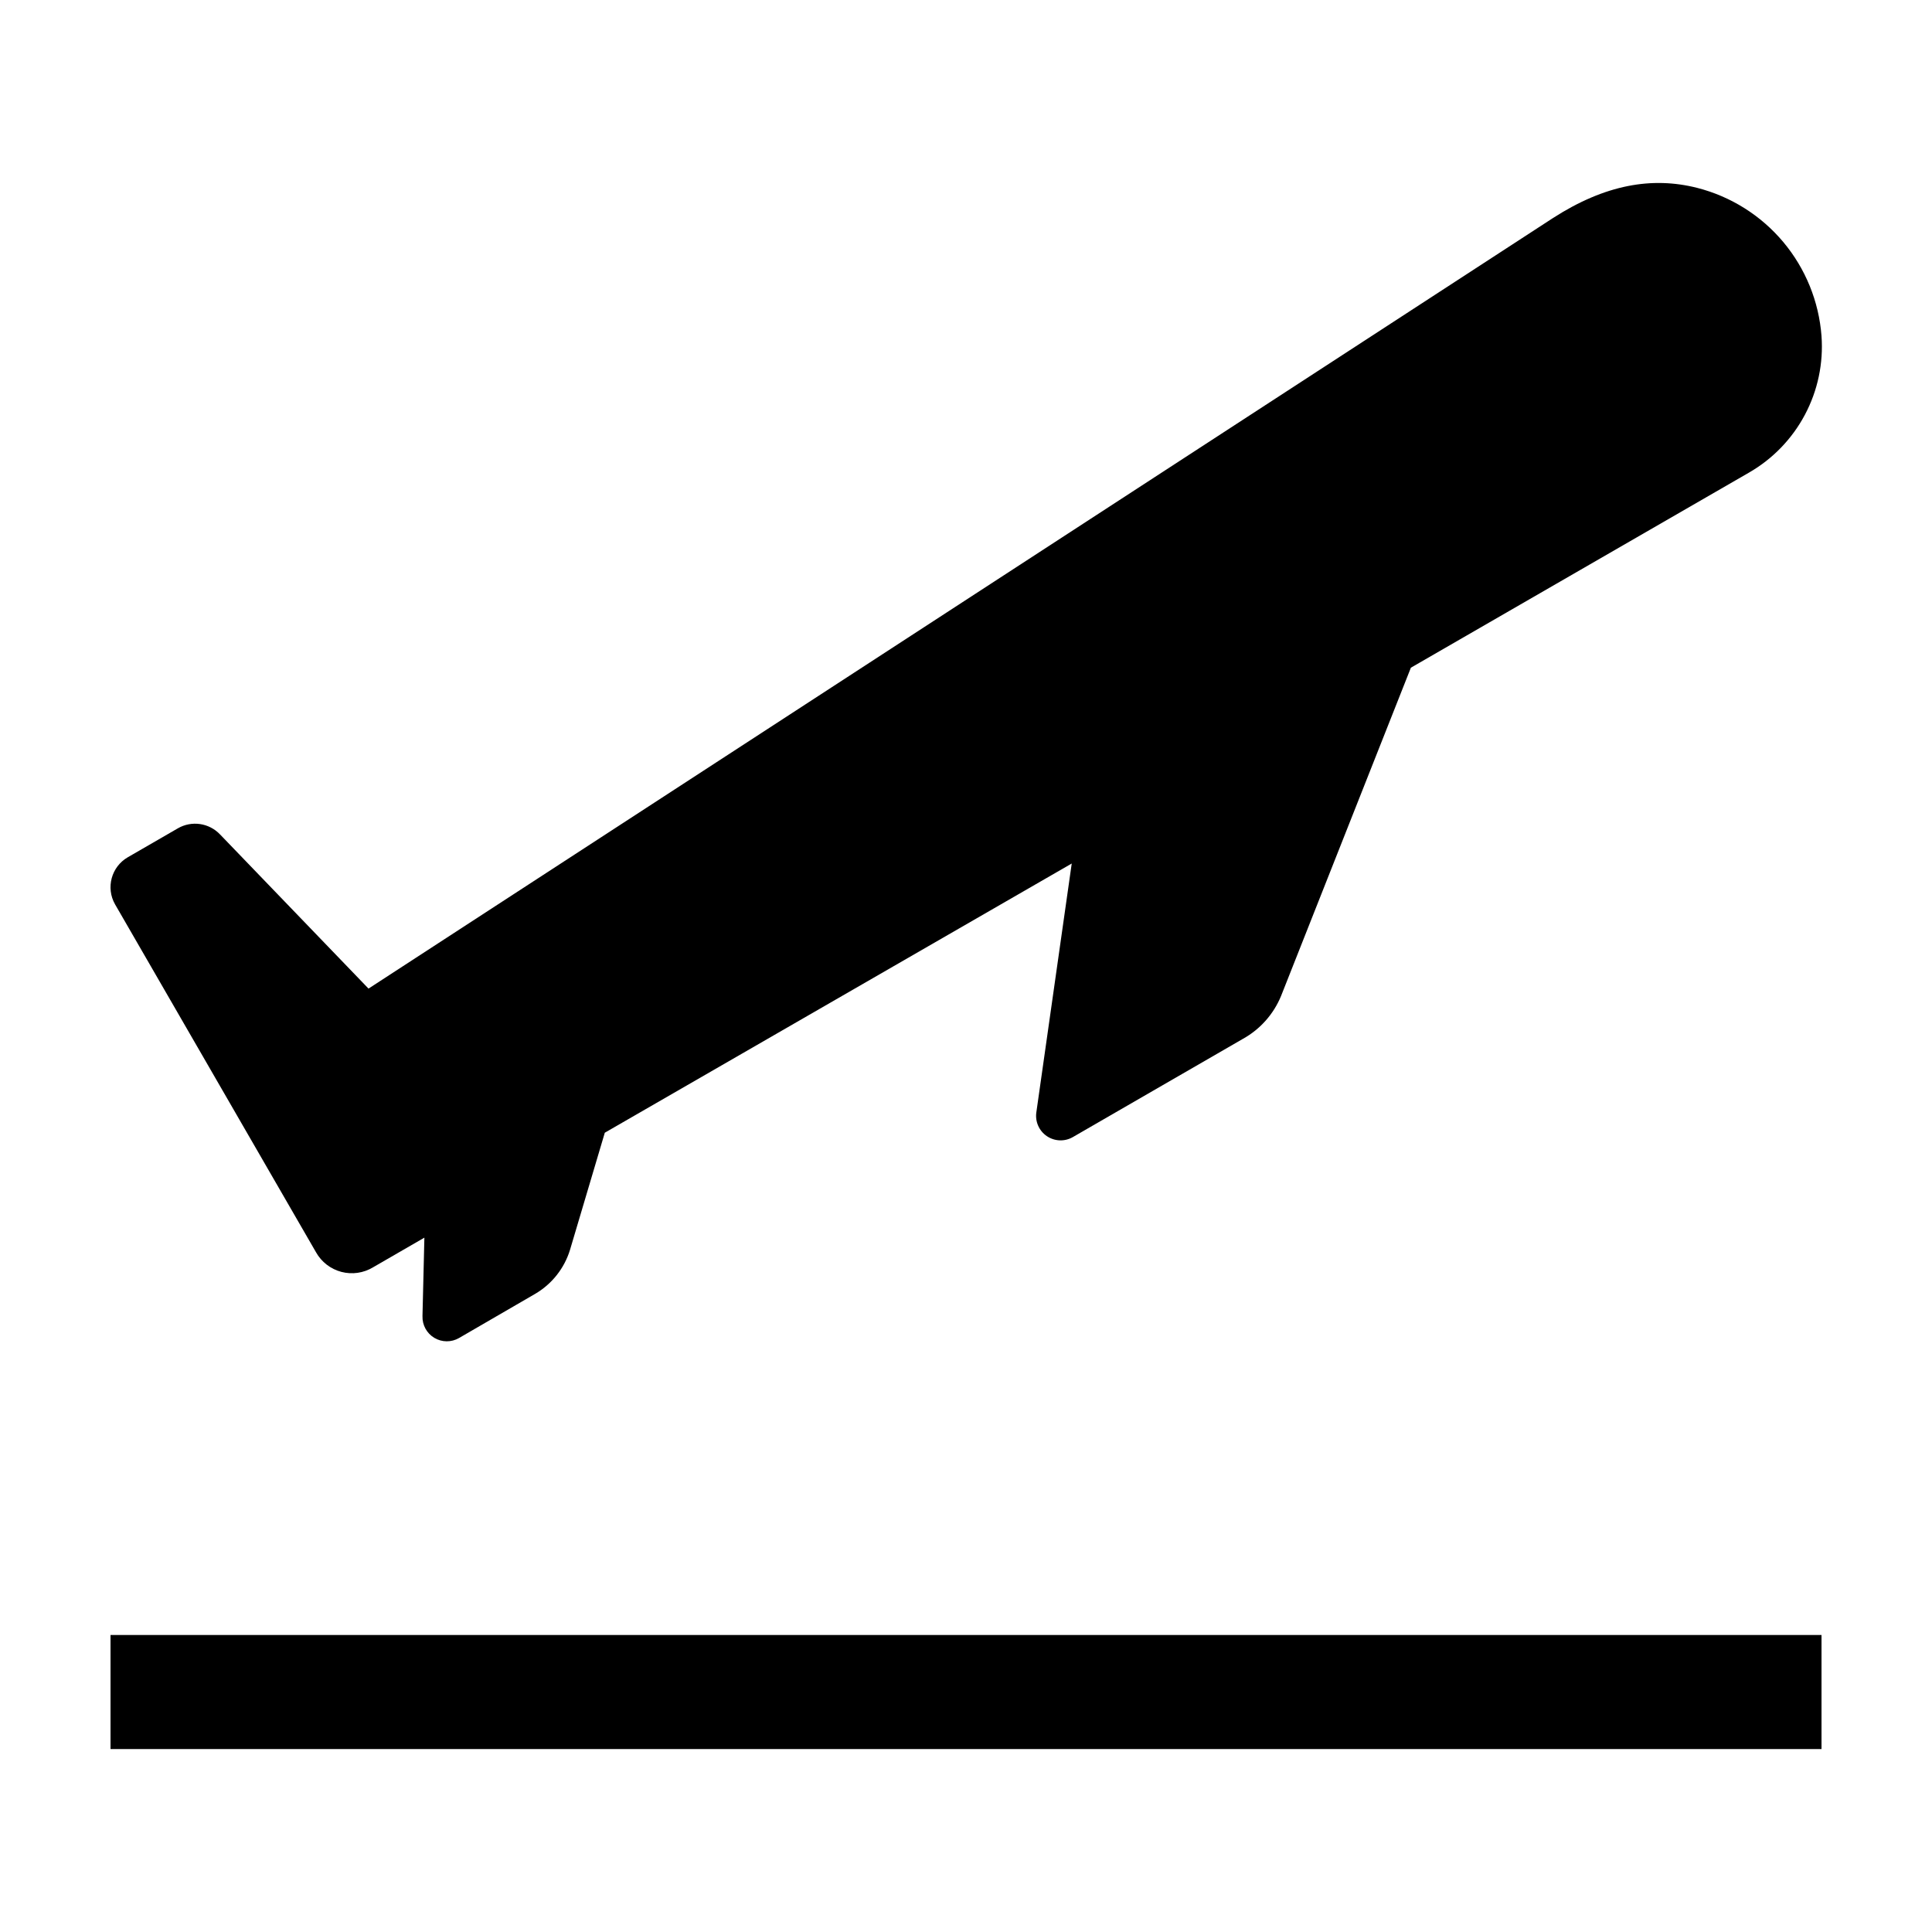
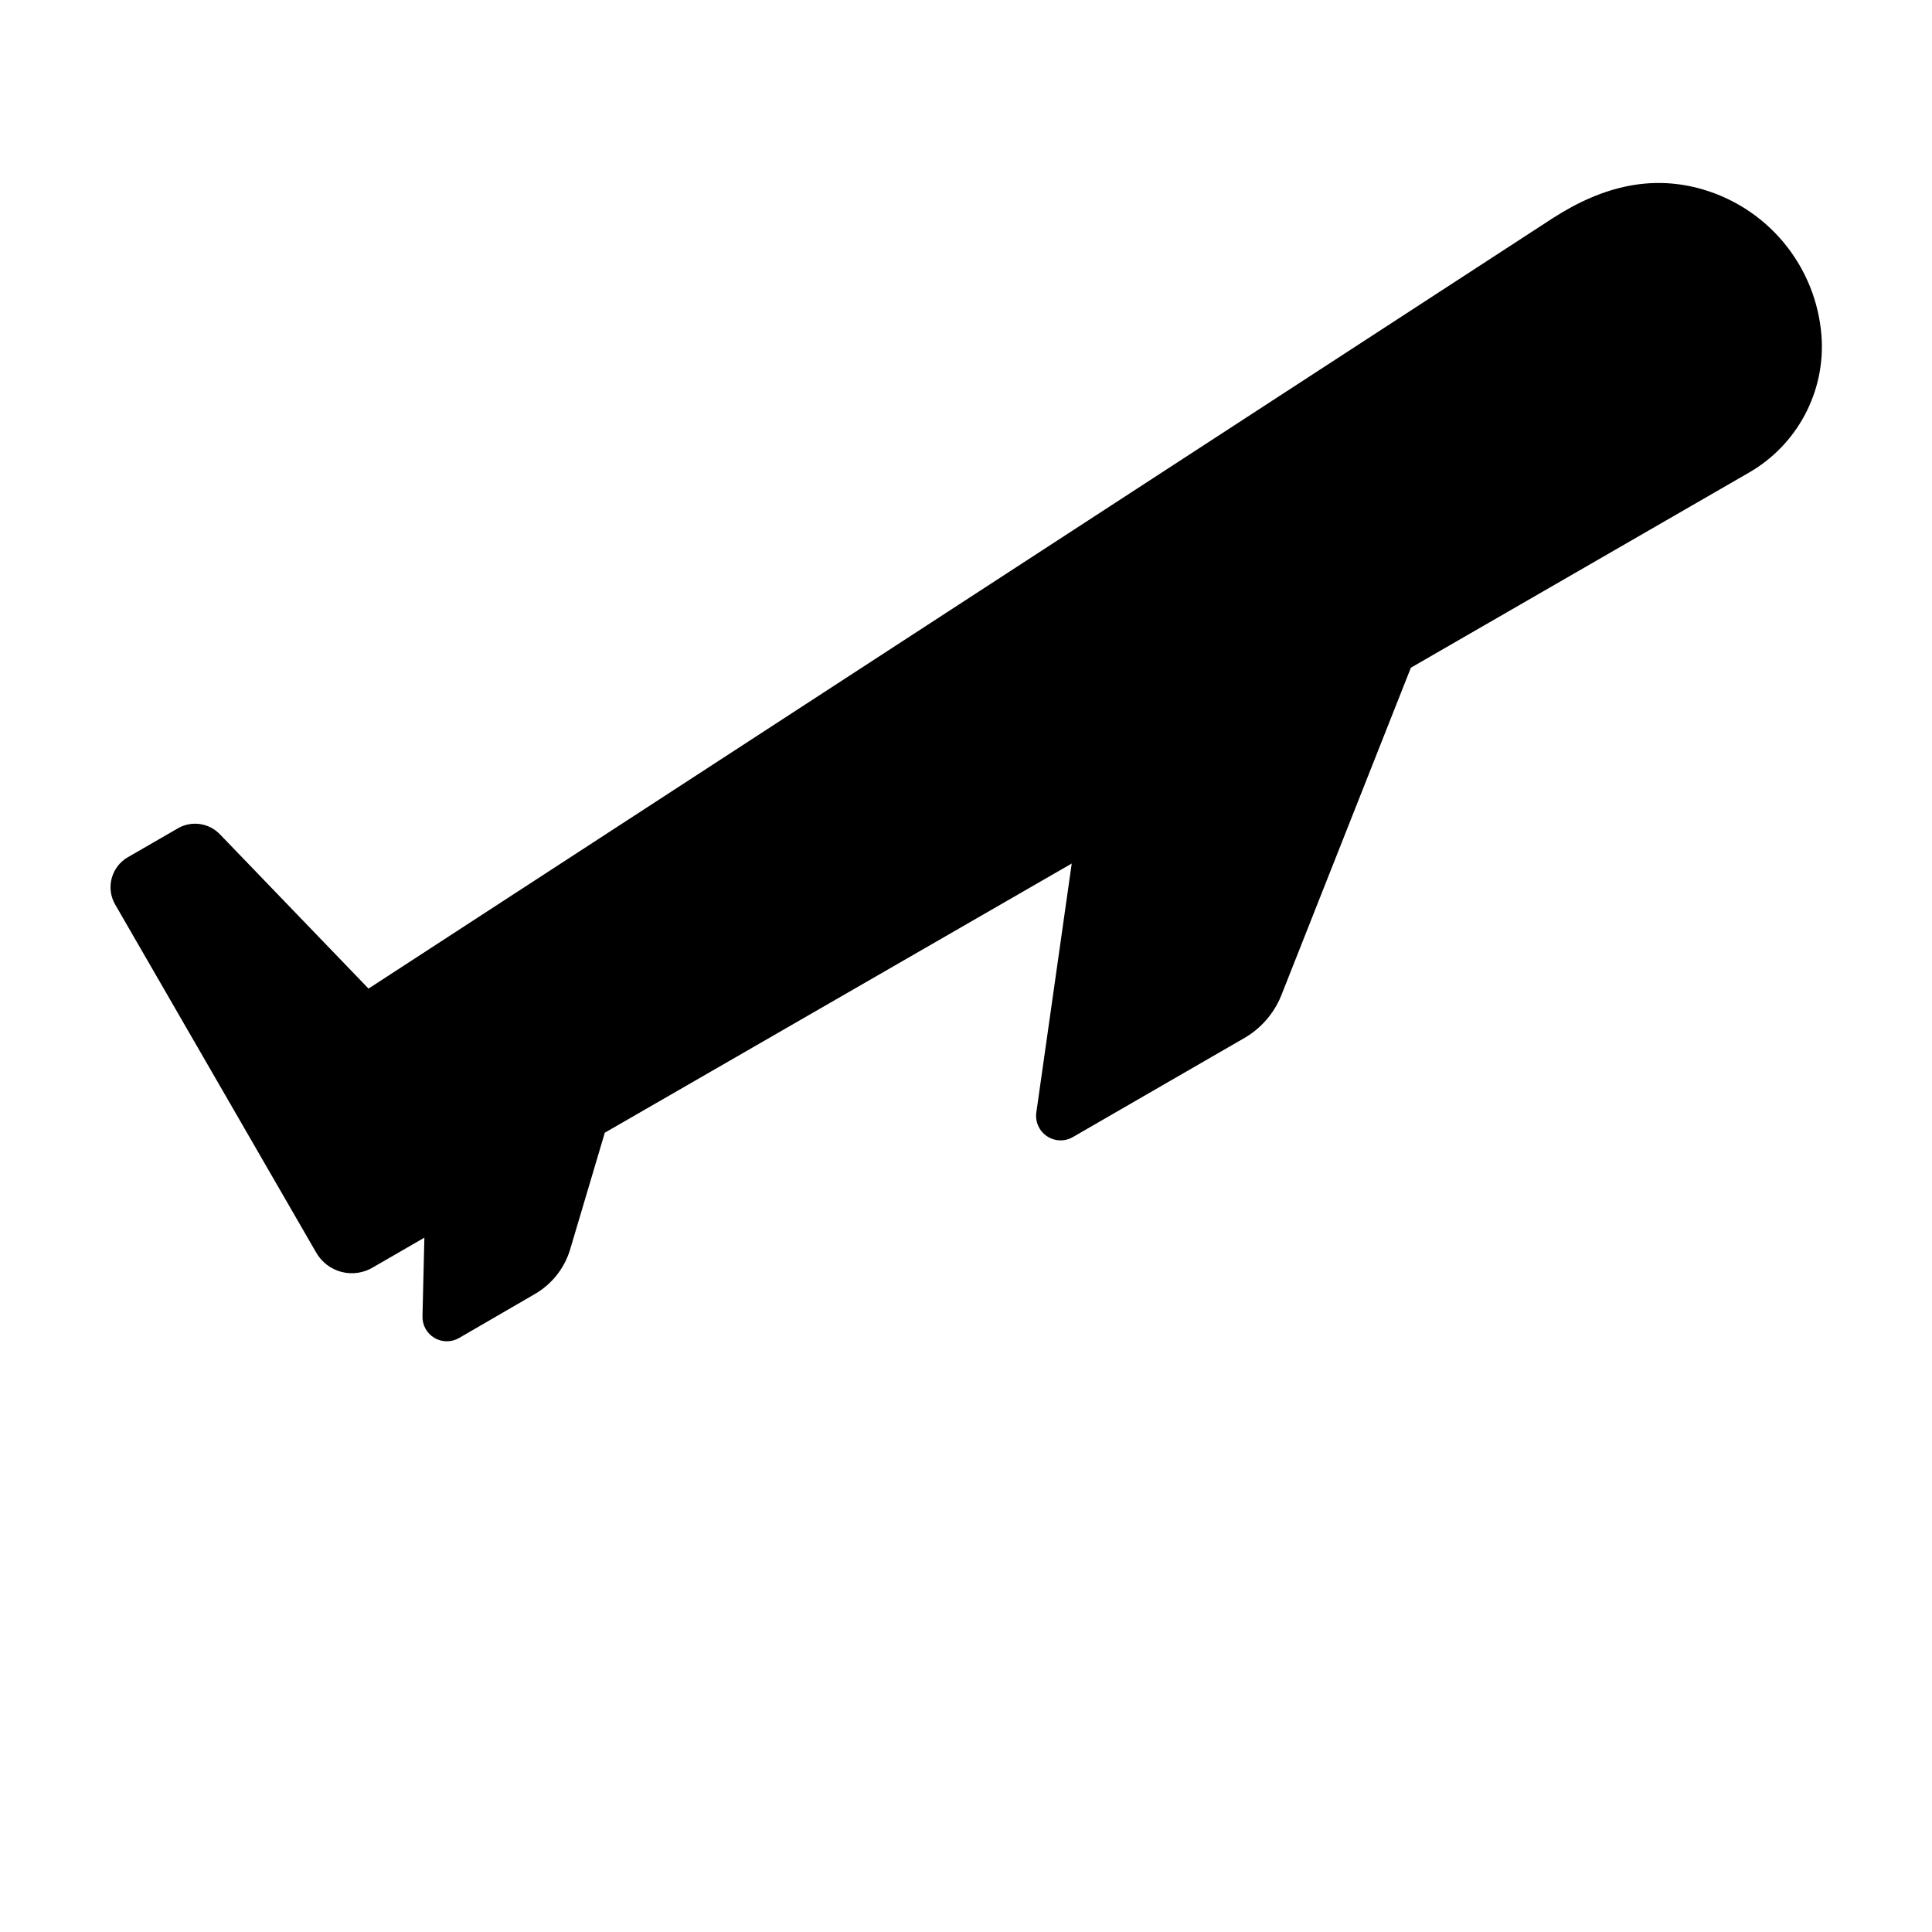
<svg xmlns="http://www.w3.org/2000/svg" fill="#000000" width="800px" height="800px" version="1.1" viewBox="144 144 512 512">
  <g>
    <path d="m227.75 475.87c1.445 2.57 3.867 4.441 6.715 5.191 2.848 0.75 5.879 0.312 8.398-1.211l13.602-7.859-0.504 20.809h0.004c-0.078 2.34 1.121 4.539 3.129 5.742 2.012 1.203 4.516 1.223 6.543 0.051l20.152-11.688c4.449-2.59 7.762-6.766 9.27-11.688l9.219-31.035 123.74-71.34-9.371 65.898c-0.375 2.469 0.699 4.93 2.762 6.336 2.062 1.41 4.746 1.512 6.91 0.262l45.09-26.047c4.547-2.527 8.098-6.523 10.078-11.336l34.41-87.008 89.578-51.688c6.293-3.617 11.438-8.934 14.84-15.34 3.406-6.41 4.934-13.648 4.402-20.887-0.695-9.164-4.246-17.883-10.156-24.926-5.914-7.039-13.883-12.047-22.793-14.32-11.941-3.023-24.383-0.906-38.238 8.012l-313.87 204.19-39.348-40.859v0.004c-2.906-3.062-7.535-3.731-11.188-1.613l-13.25 7.656c-4.371 2.527-5.883 8.113-3.375 12.496z" />
-     <path d="m173.29 577.29h453.43v30.23h-453.43z" />
  </g>
</svg>